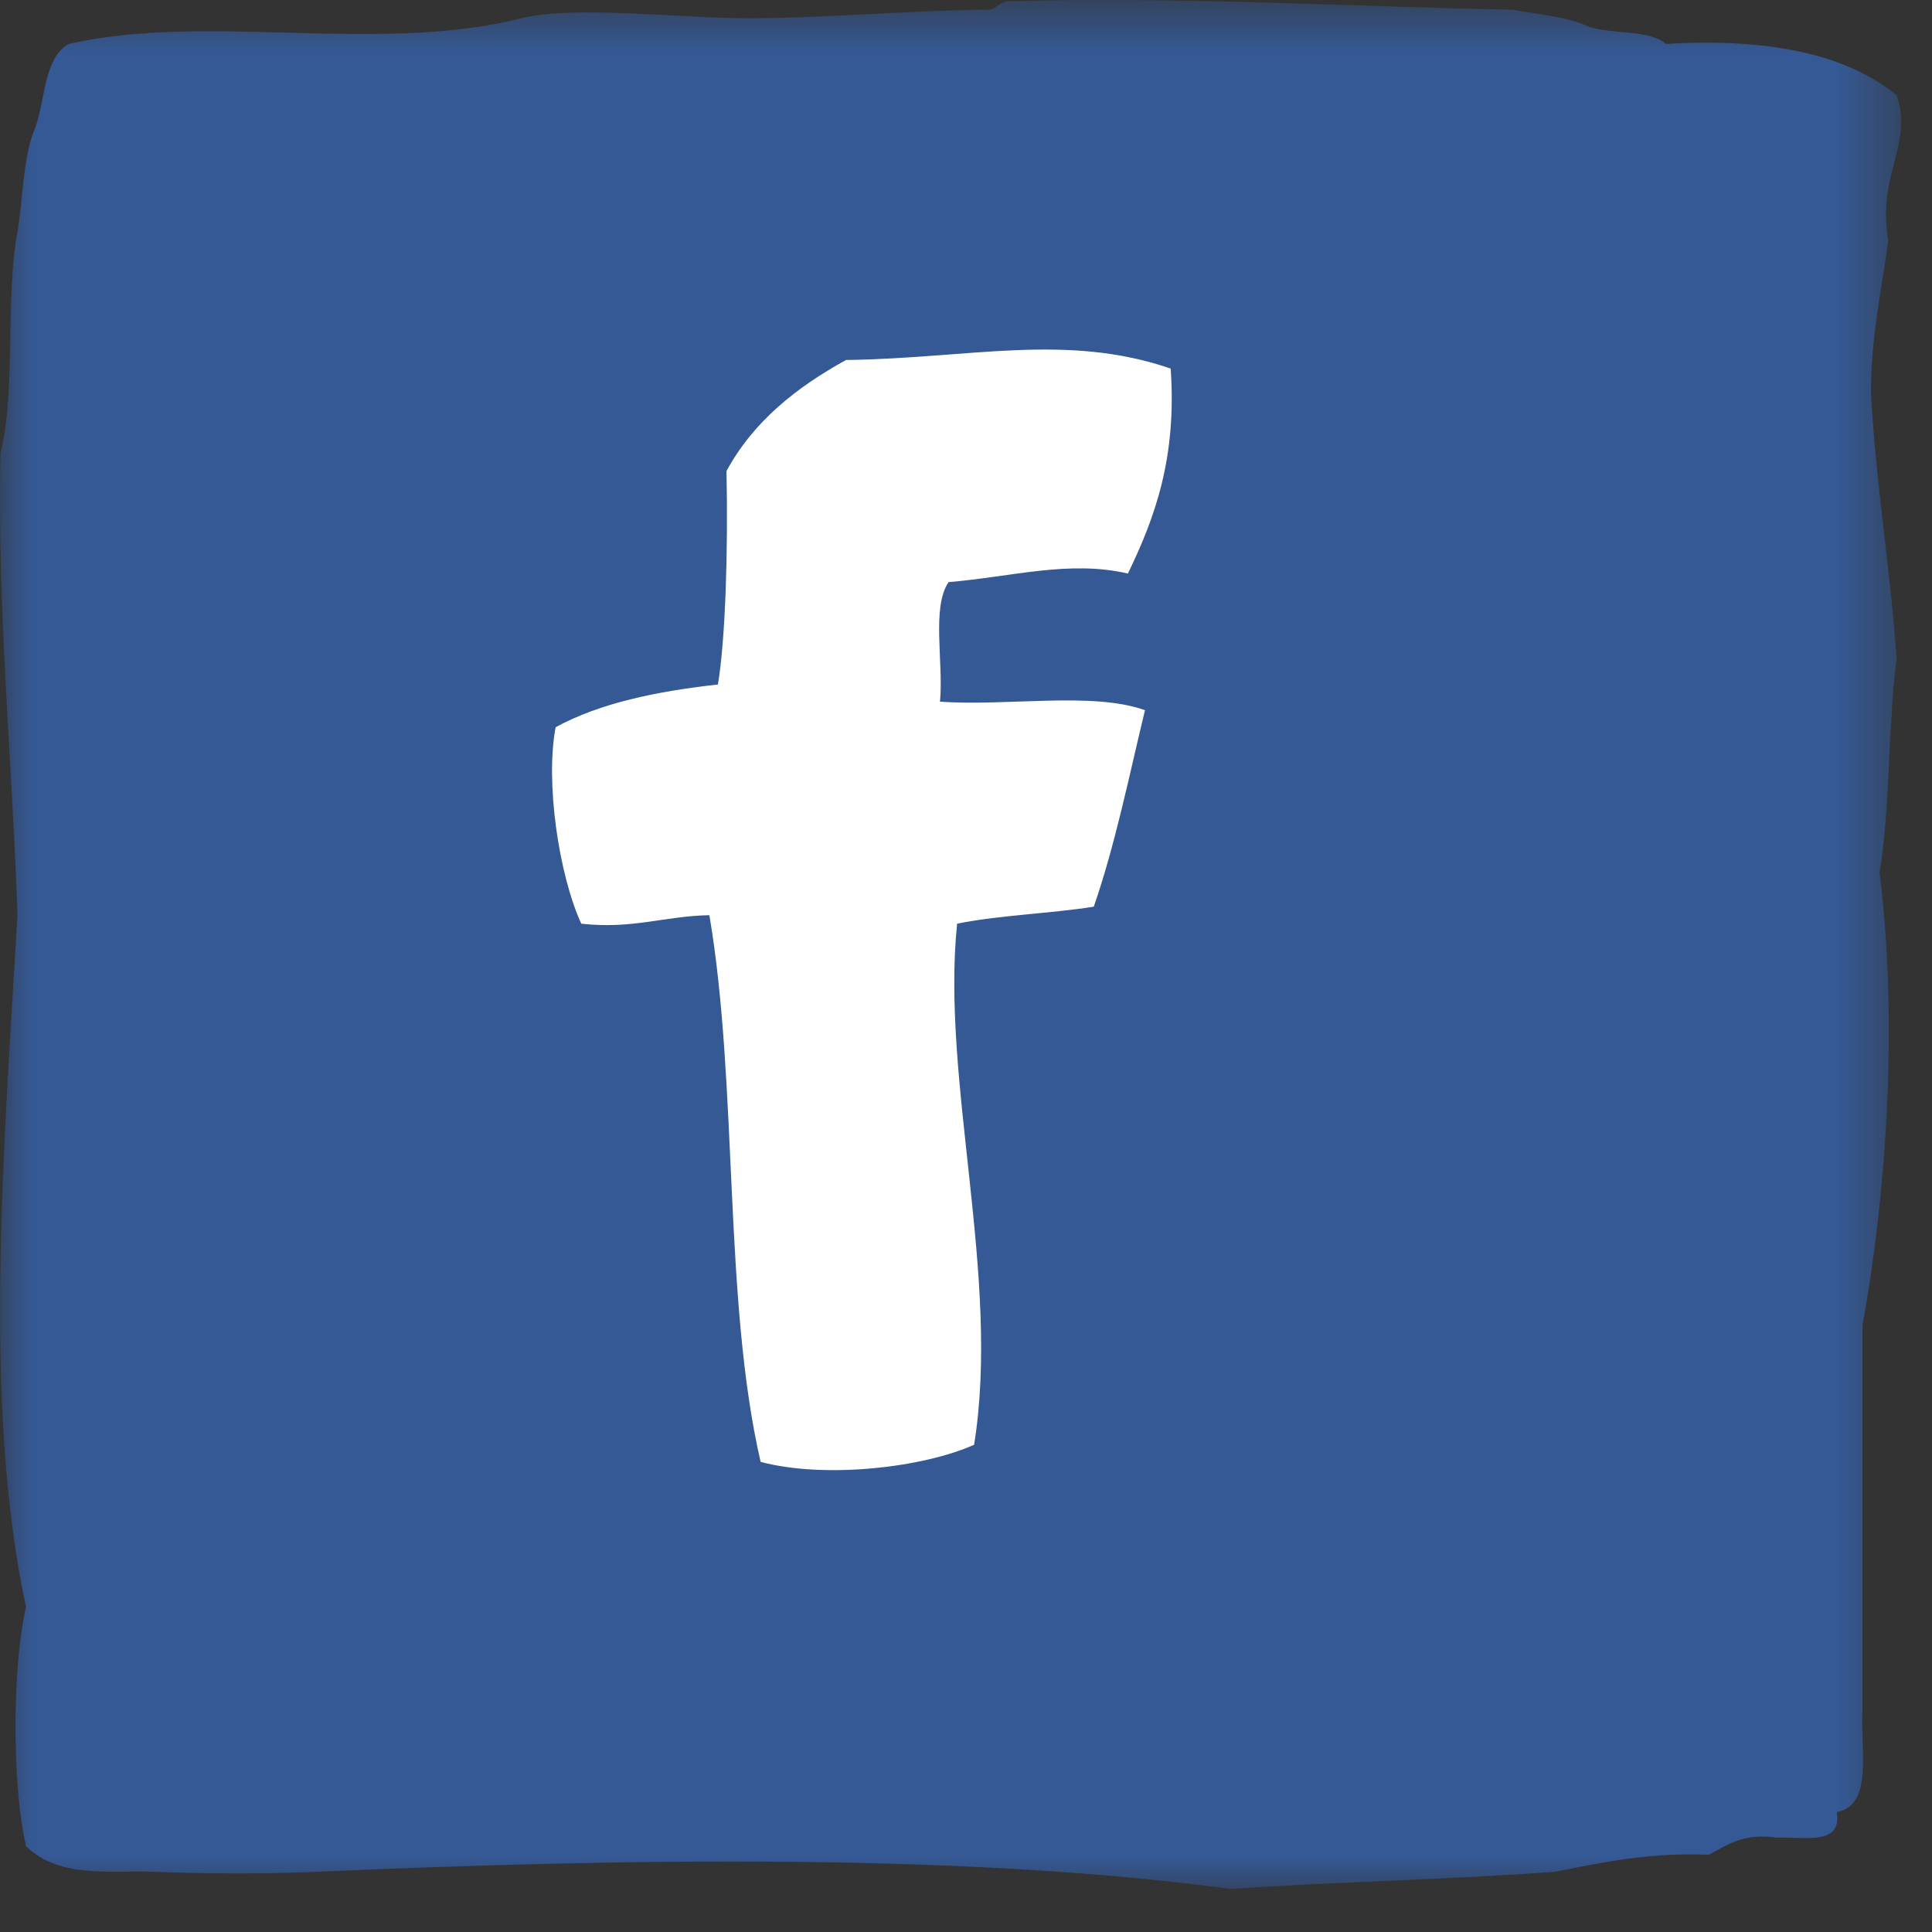
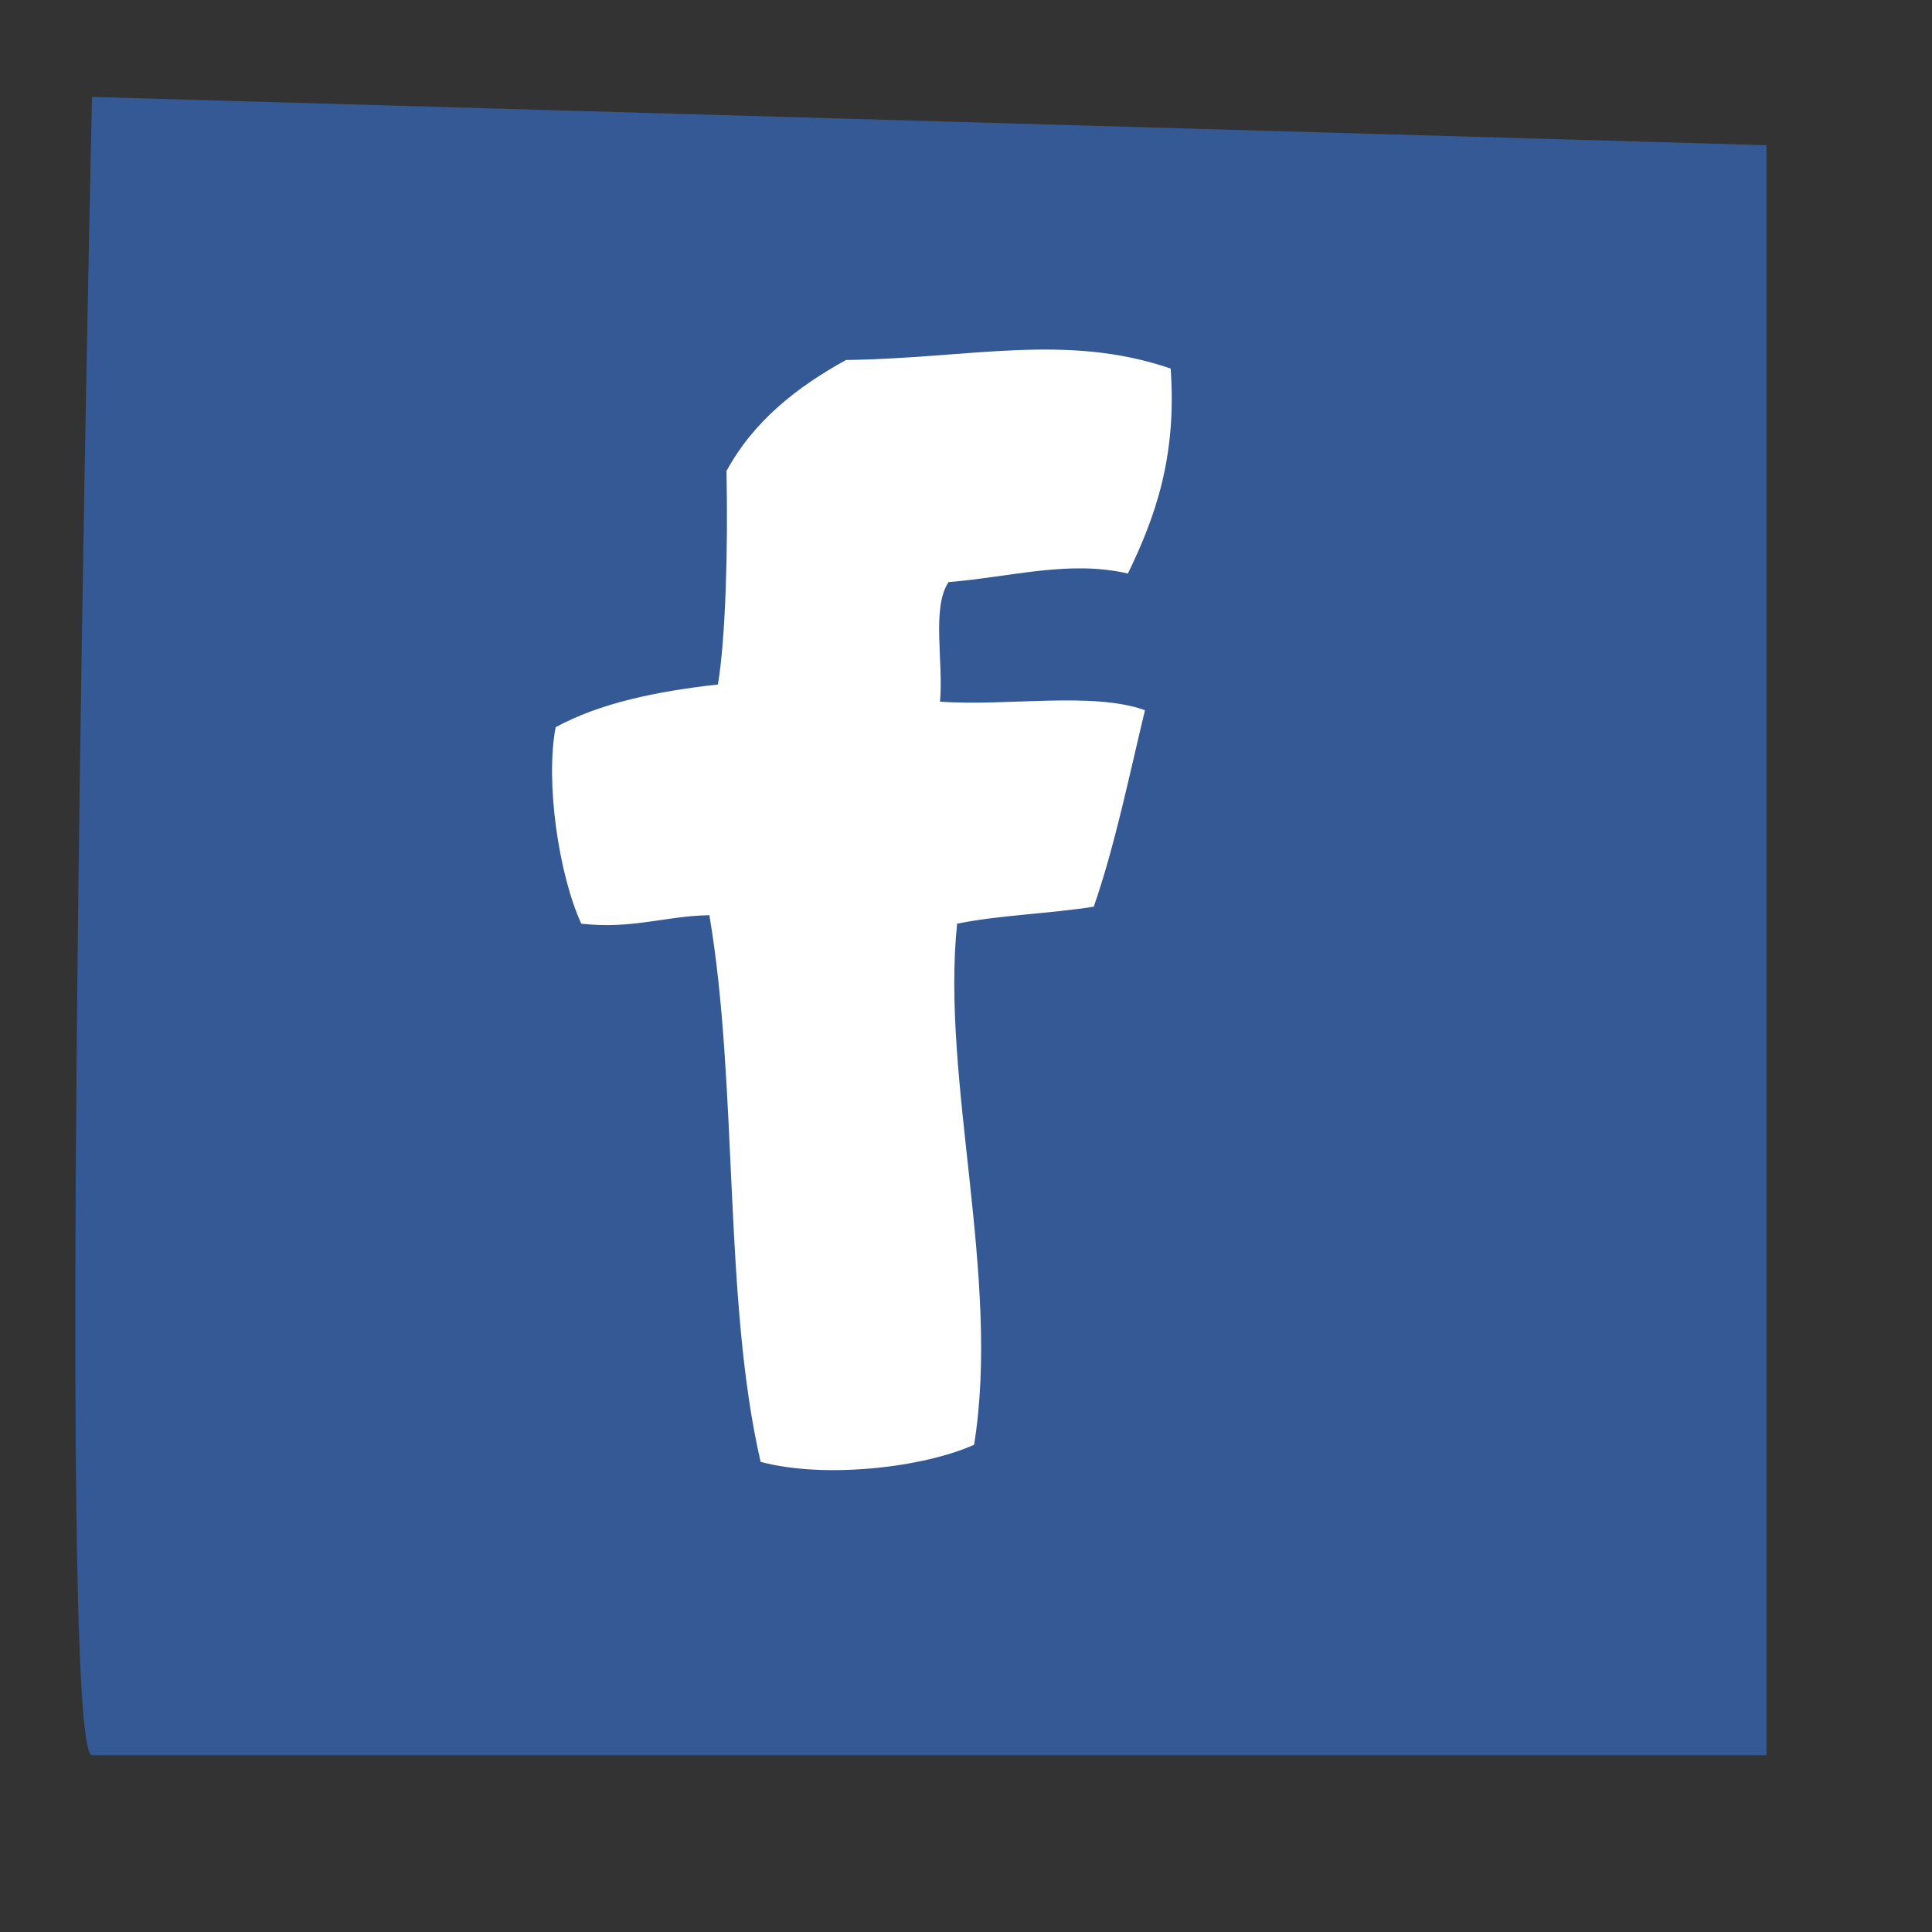
<svg xmlns="http://www.w3.org/2000/svg" xmlns:xlink="http://www.w3.org/1999/xlink" width="30px" height="30px" viewBox="0 0 30 30" version="1.1">
  <rect x="0" y="0" width="30" height="30" fill="#333333" stroke="none" />
  <title>Page 1</title>
  <desc>Created with Sketch.</desc>
  <defs>
-     <polygon id="path-1" points="0 30 29.521 30 29.521 0.669 0 0.669" />
-   </defs>
+     </defs>
  <g id="Website-Wireframes" stroke="none" stroke-width="1" fill="none" fill-rule="evenodd">
    <g id="Homepage-Copy-6" transform="translate(-660, -5126)">
      <g id="Page-1" transform="translate(660, 5125)">
        <path d="M1.429,2.505 C1.429,2.505 0.846,28.255 1.429,28.255 L27.429,28.255 L27.429,3.255 L1.429,2.505 Z" id="Fill-1" fill="#355995" />
        <path d="M14.596,11.895 C14.654,11.289 14.462,10.435 14.729,10.039 C15.708,9.958 16.602,9.694 17.514,9.906 C17.933,9.041 18.276,8.104 18.178,6.723 C16.551,6.165 15.062,6.565 13.137,6.59 C12.367,7.015 11.701,7.541 11.281,8.314 C11.307,9.541 11.265,10.929 11.148,11.629 C10.192,11.735 9.315,11.918 8.628,12.292 C8.465,13.145 8.677,14.581 9.026,15.343 C9.821,15.432 10.32,15.224 11.015,15.211 C11.465,17.856 11.23,21.187 11.811,23.7 C12.806,23.965 14.33,23.791 15.126,23.434 C15.543,20.836 14.61,17.779 14.862,15.343 C15.523,15.209 16.296,15.188 16.984,15.079 C17.314,14.128 17.53,13.061 17.779,12.028 C16.967,11.735 15.625,11.971 14.596,11.895" id="Fill-3" fill="#FFFFFF" />
        <g id="Group-7" transform="translate(0, 0.331)">
          <mask id="mask-2" fill="white">
            <use xlink:href="#path-1" />
          </mask>
          <g id="Clip-6" />
-           <path d="M27.195,25.491 C27.004,25.284 26.862,25.028 26.533,24.959 C25.951,25.085 25.874,25.716 25.604,26.154 C25.316,26.527 25.237,27.113 25.074,27.613 C24.496,27.614 23.881,27.656 23.483,27.48 C23.726,26.884 24.091,26.408 24.409,25.887 C24.489,25.269 25.127,24.52 24.542,24.031 C23.613,24.162 23.507,25.117 22.951,25.622 C22.913,26.249 22.565,26.561 22.687,27.346 L20.034,27.346 C20.093,26.401 21.112,25.571 20.431,24.694 C19.621,24.636 19.767,25.533 19.237,25.755 C19.056,26.281 18.622,26.553 18.708,27.346 C17.892,27.283 17.439,27.583 16.585,27.48 C16.793,26.614 18.091,25.764 17.382,24.827 C16.108,25.322 15.513,26.495 14.862,27.613 C14.156,27.791 13.445,27.965 12.474,27.878 C12.745,27.068 13.636,26.236 13.27,25.225 C12.661,25.03 12.663,25.544 12.474,25.755 C12.25,26.008 12.066,26.151 11.943,26.419 C11.56,26.831 11.313,27.38 11.015,27.878 L8.097,27.878 C8.37,27.222 8.742,26.666 9.026,26.02 C9.213,25.409 9.903,24.906 9.556,24.164 C8.824,24.007 8.866,24.625 8.628,24.959 C8.295,25.158 8.162,25.555 7.965,25.887 C7.391,26.423 7.061,27.196 6.638,27.878 C5.698,27.932 4.918,27.829 4.118,27.746 C4.358,26.924 4.811,26.315 5.179,25.622 C5.414,24.796 6.186,24.508 6.241,23.501 C6.194,23.327 6.007,23.292 5.976,23.102 C4.623,22.989 4.456,24.059 3.853,24.694 C3.684,25.144 3.457,25.538 3.19,25.887 C3.109,26.383 2.861,26.709 2.526,26.948 C1.967,26.673 2.346,25.469 2.659,25.225 C2.769,24.583 3.029,24.093 3.322,23.634 C3.435,22.994 3.872,22.68 3.985,22.042 C4.253,21.685 4.719,20.985 4.516,20.583 C4.104,20.223 3.37,20.669 3.19,20.98 C2.835,21.289 2.568,21.685 2.393,22.175 C2.097,22.118 2.34,21.522 2.261,21.247 L2.261,20.185 C2.462,19.678 2.81,19.319 3.19,18.99 C3.359,18.186 3.964,17.822 4.118,17.002 C4.523,16.919 4.377,16.289 4.781,16.206 C4.918,15.9 5.237,15.778 5.179,15.277 C5.171,14.888 4.876,14.785 4.649,14.614 C3.863,14.581 3.651,15.12 3.19,15.411 C2.95,15.877 2.545,16.179 2.393,16.736 C2.09,16.467 2.346,15.635 2.261,15.145 C2.679,14.635 2.812,13.839 3.322,13.421 C3.458,12.628 4.123,12.364 4.383,11.696 C4.315,11.368 4.06,11.224 3.853,11.032 C3.299,10.92 3.226,11.291 2.792,11.298 C2.705,11.489 2.412,12.139 2.261,11.83 C1.915,8.825 2.089,5.205 2.925,2.942 C4.27,2.791 5.493,3.315 6.638,2.942 C11.009,2.705 15.046,3.026 18.708,2.809 C19.459,3.03 20.257,3.207 21.095,3.341 C21.92,3.215 23.215,3.079 24.013,3.341 C25.256,3.336 26.553,3.275 27.329,3.738 C27.053,11.039 27.367,18.11 27.195,25.491 M26.533,27.346 C26.697,27.026 26.861,26.702 26.931,26.285 C27.415,26.56 27.145,27.406 26.533,27.346 M29.053,6.79 C29.047,5.899 29.22,5.187 29.319,4.401 C29.147,3.364 29.714,2.903 29.45,2.147 C28.645,1.492 27.42,1.259 25.87,1.351 C25.607,1.126 25.041,1.205 24.676,1.086 C24.347,0.929 23.895,0.894 23.483,0.819 C20.878,0.77 18.383,0.614 15.657,0.688 C15.488,0.694 15.473,0.858 15.26,0.819 C14.057,0.838 12.865,0.946 11.678,0.953 C10.605,0.959 8.931,0.745 8.097,0.953 C5.847,1.515 3.244,0.86 1.068,1.351 C0.672,1.573 0.71,2.231 0.538,2.677 C0.356,3.114 0.36,3.738 0.271,4.268 C0.077,5.31 0.252,6.725 0.006,7.716 C-0.042,10.241 0.193,12.482 0.271,14.88 C0.075,18.318 -0.283,22.45 0.404,25.622 C0.186,26.572 0.186,28.388 0.404,29.337 C0.935,29.845 1.701,29.708 2.393,29.734 C3.206,29.765 4.094,29.771 4.914,29.734 C9.76,29.521 14.996,29.446 19.105,30 C20.763,29.889 22.499,29.856 24.145,29.734 C24.883,29.588 25.61,29.43 26.533,29.47 C26.824,29.317 27.075,29.128 27.593,29.204 C28.017,29.186 28.609,29.335 28.521,28.806 C29.089,28.709 28.888,27.845 28.92,27.215 L28.92,21.247 C29.297,19.201 29.473,16.515 29.186,14.217 C29.354,13.191 29.314,11.957 29.45,10.899 C29.354,9.494 29.131,8.215 29.053,6.79" id="Fill-5" fill="#355995" mask="url(#mask-2)" />
        </g>
      </g>
    </g>
  </g>
</svg>